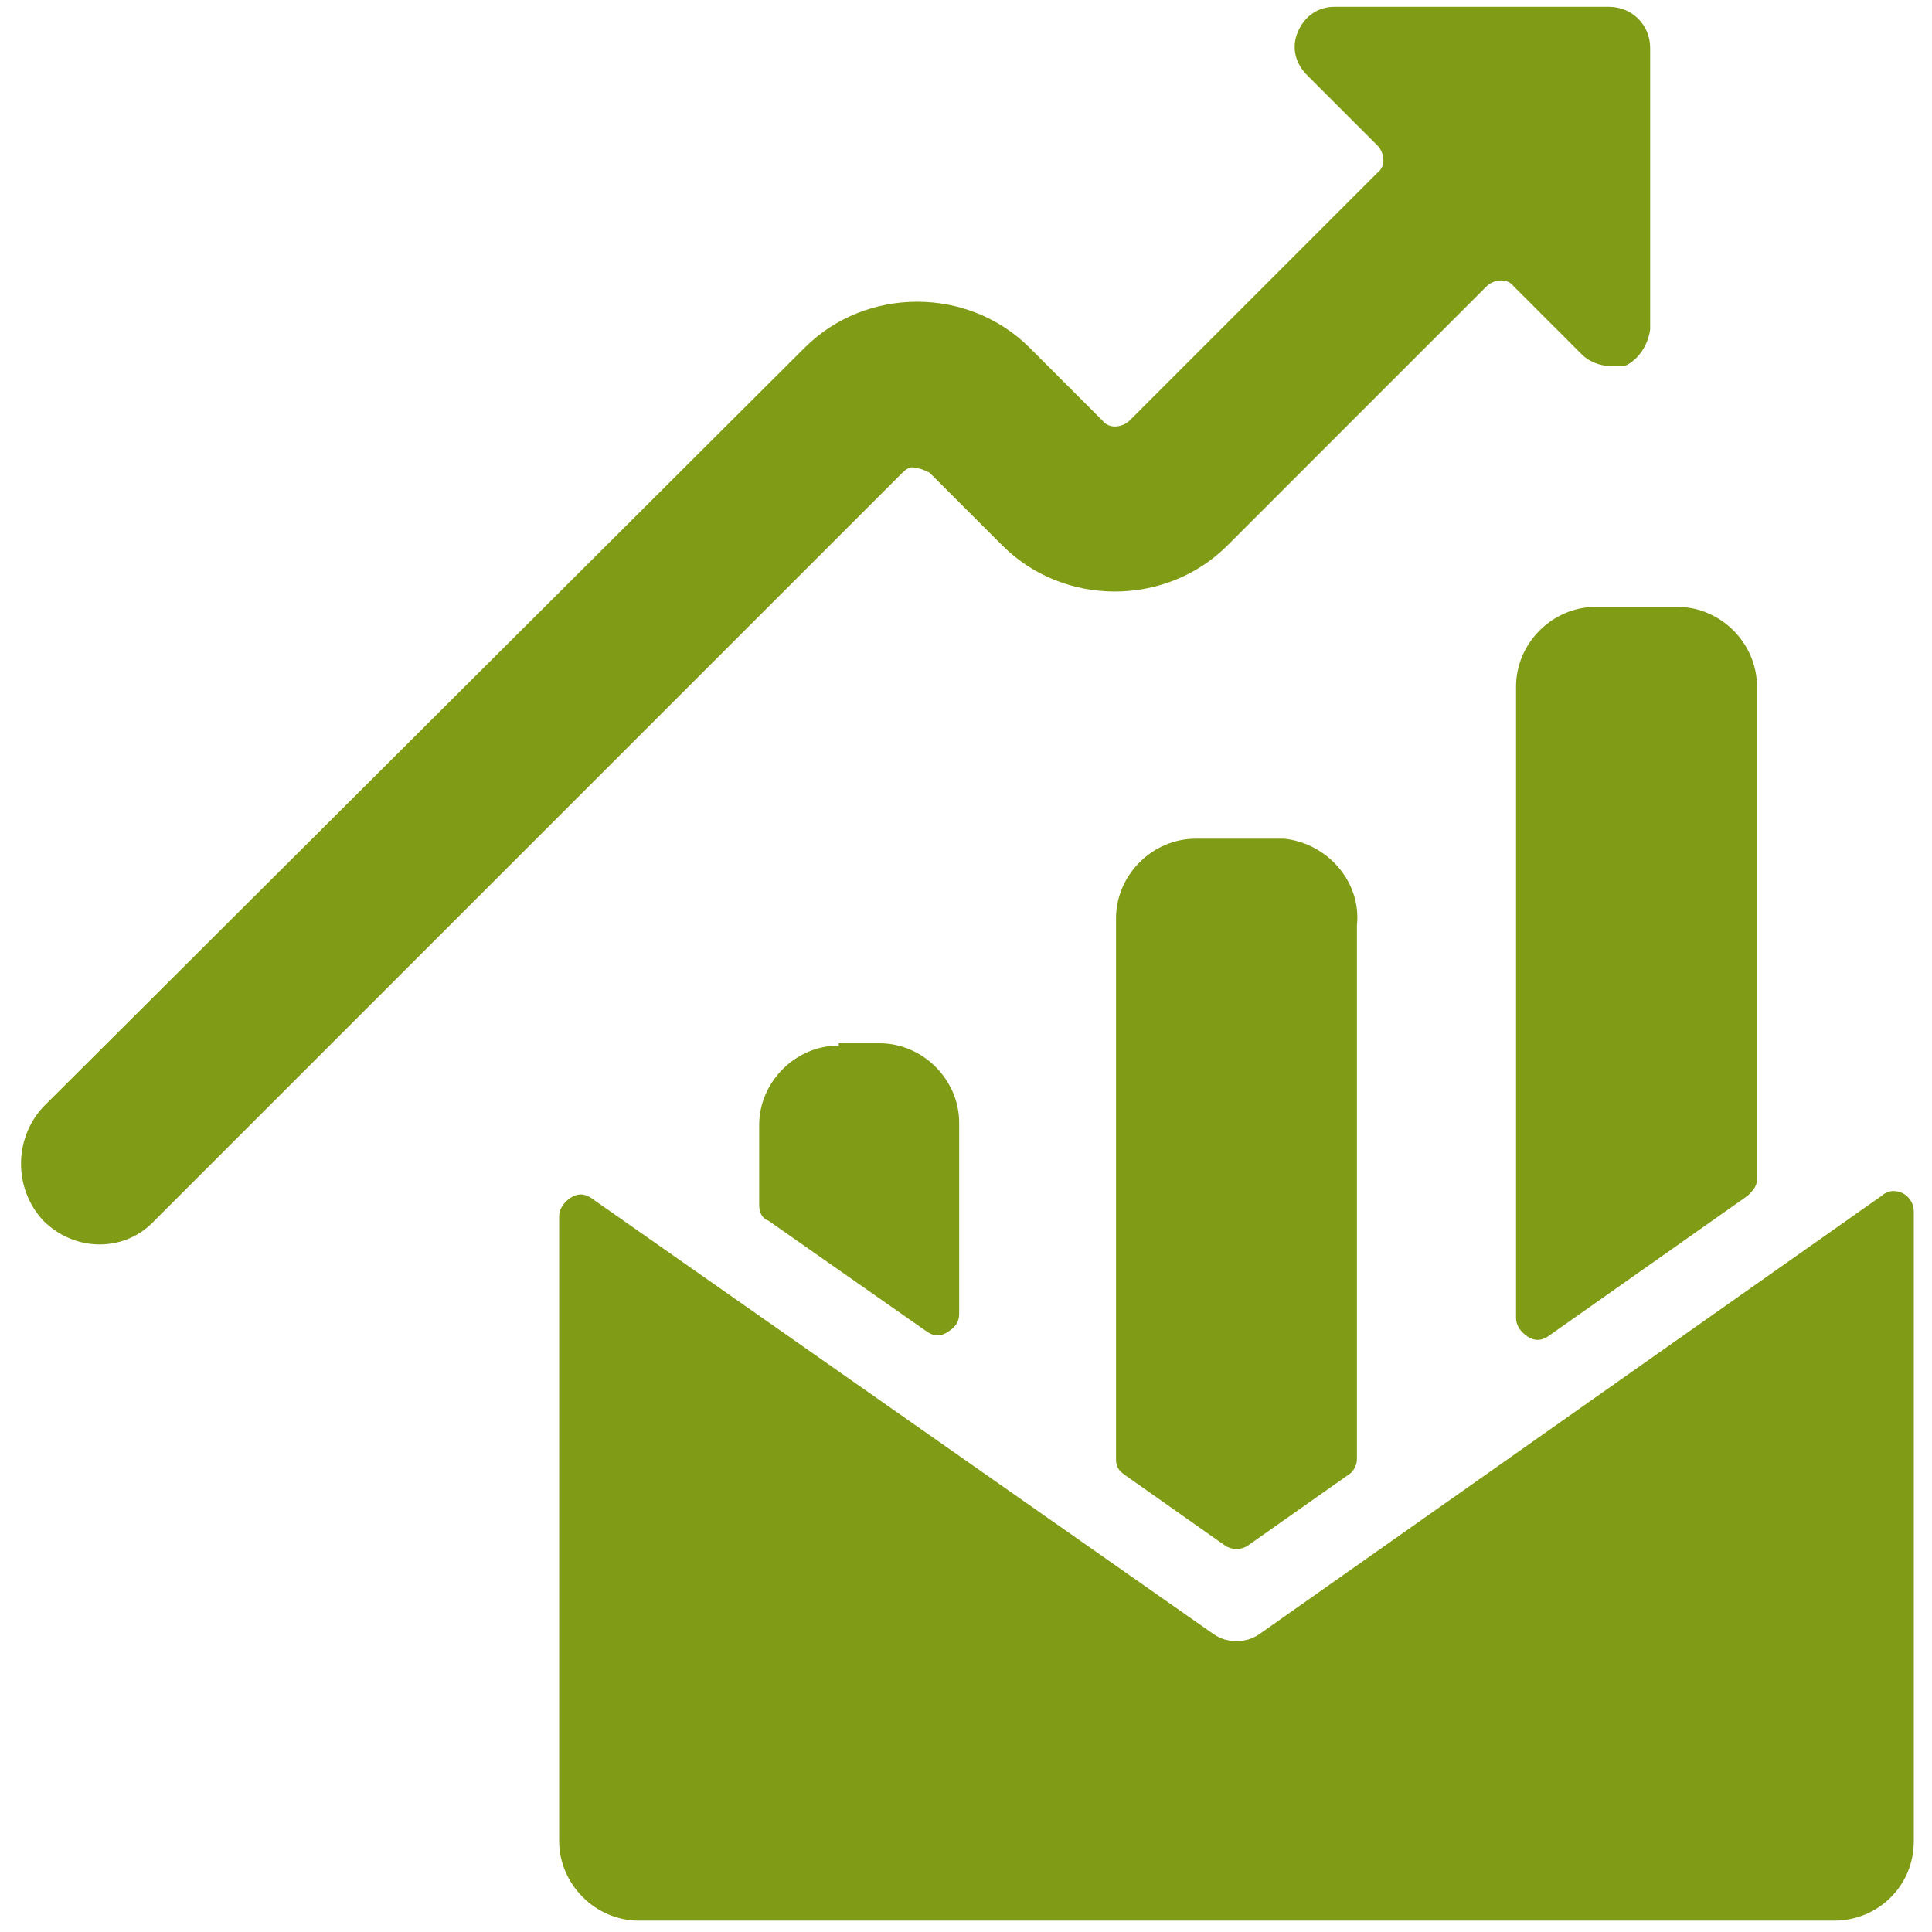
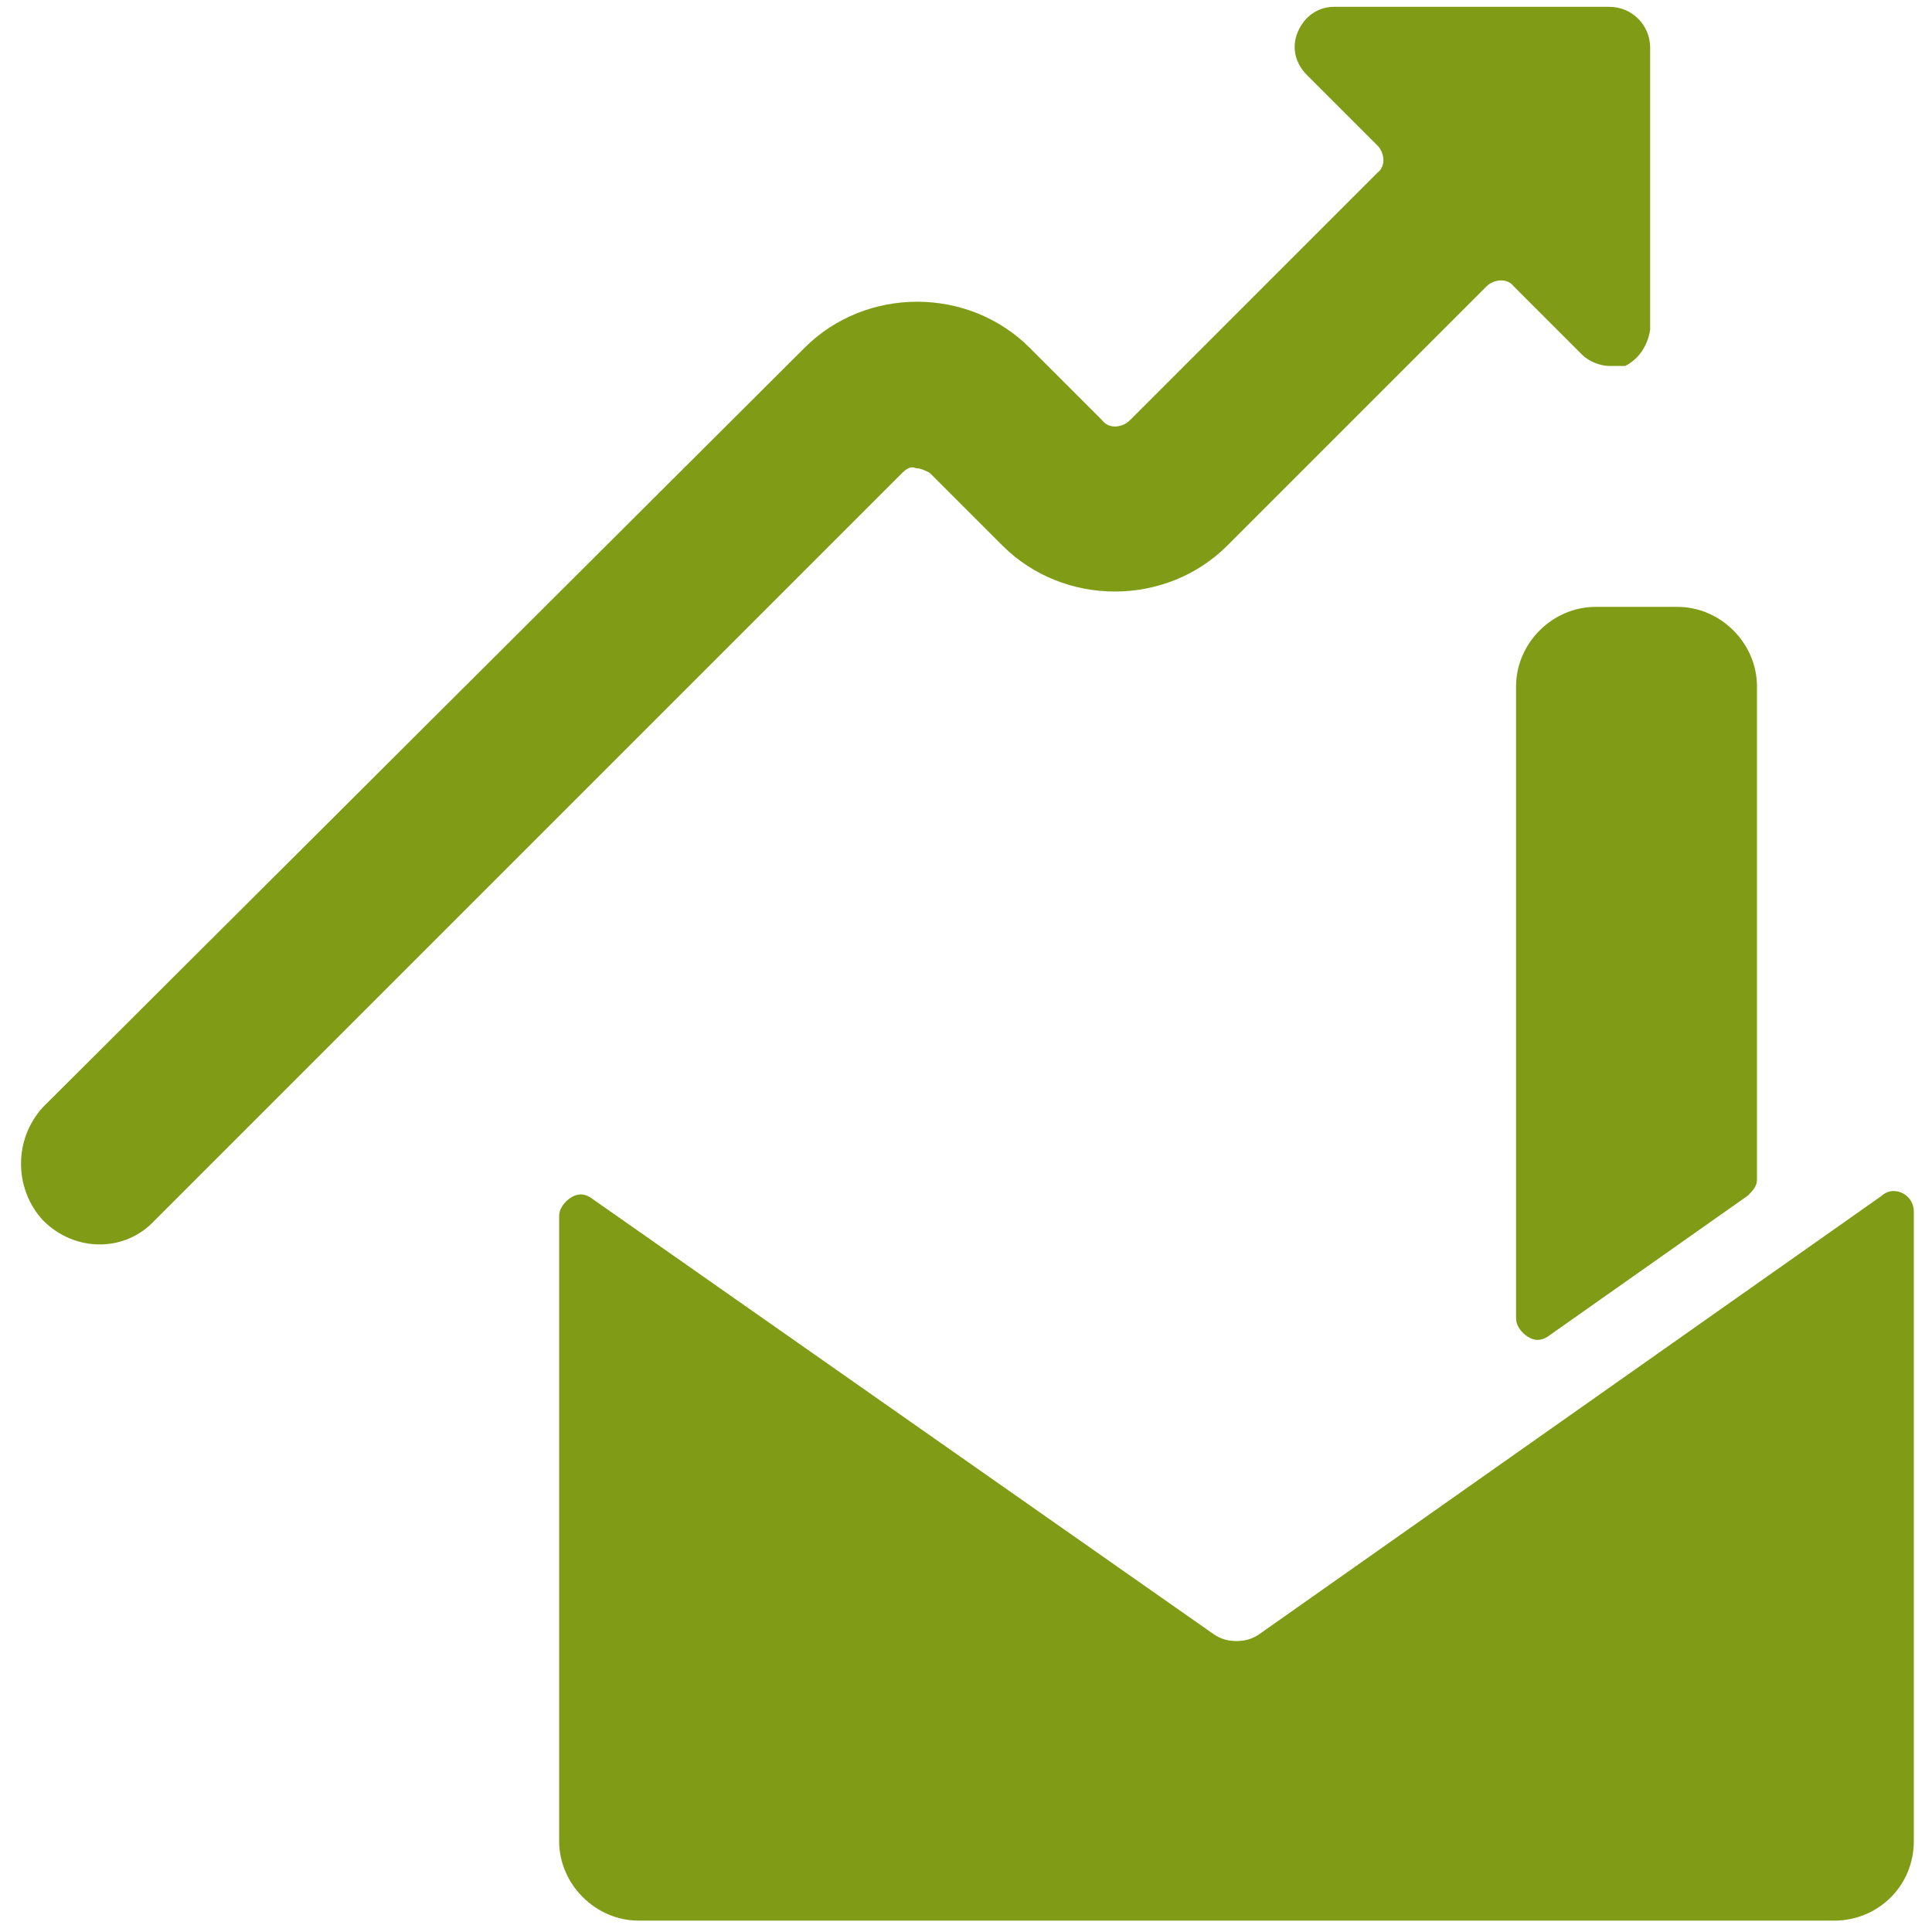
<svg xmlns="http://www.w3.org/2000/svg" version="1.1" id="Performance-Increase-Mail--Streamline-Streamline--3.0.svg" x="0px" y="0px" viewBox="0 0 85 85" style="enable-background:new 0 0 85 85;" xml:space="preserve">
  <style type="text/css">
	.st0{fill:#809C16;}
</style>
  <g>
    <path class="st0" d="M84.2,81V53.3c0-0.5-0.4-0.9-0.9-0.9c-0.2,0-0.4,0.1-0.5,0.2L55.4,71.9c-0.3,0.2-0.6,0.3-1,0.3   c-0.4,0-0.7-0.1-1-0.3L26,52.7c-0.3-0.2-0.6-0.2-0.9,0c-0.3,0.2-0.5,0.5-0.5,0.8V81c0,1.9,1.6,3.5,3.5,3.5h52.6   C82.6,84.5,84.2,83,84.2,81z" />
-     <path class="st0" d="M36.9,46c-1.9,0-3.5,1.6-3.5,3.5V53c0,0.3,0.1,0.6,0.4,0.7l7,4.9c0.3,0.2,0.6,0.2,0.9,0   c0.3-0.2,0.5-0.4,0.5-0.8v-8.4c0-1.9-1.6-3.5-3.5-3.5H36.9z" />
-     <path class="st0" d="M52.6,36.9c-1.9,0-3.5,1.6-3.5,3.5c0,0.1,0,0.2,0,0.3v23.5c0,0.3,0.1,0.5,0.4,0.7l4.4,3.1c0.3,0.2,0.7,0.2,1,0   l4.4-3.1c0.2-0.1,0.4-0.4,0.4-0.7V40.7c0.2-1.9-1.3-3.6-3.2-3.8c-0.1,0-0.2,0-0.3,0H52.6z" />
    <path class="st0" d="M70.2,26.7c-1.9,0-3.5,1.6-3.5,3.5V58c0,0.3,0.2,0.6,0.5,0.8c0.3,0.2,0.6,0.2,0.9,0l8.8-6.2   c0.2-0.2,0.4-0.4,0.4-0.7V30.2c0-1.9-1.6-3.5-3.5-3.5H70.2z" />
    <path class="st0" d="M1.9,53.7c1.4,1.4,3.6,1.4,4.9,0l32.9-32.9c0.2-0.2,0.4-0.3,0.6-0.2c0.2,0,0.4,0.1,0.6,0.2l3.2,3.2   c2.7,2.7,7.2,2.7,9.9,0c0,0,0,0,0,0l11.4-11.4c0.3-0.3,0.9-0.4,1.2,0c0,0,0,0,0,0l3,3c0.3,0.3,0.8,0.5,1.2,0.5c0.2,0,0.5,0,0.7,0   c0.6-0.3,1-0.9,1.1-1.6V2.1c0-1-0.8-1.8-1.8-1.8H58.7c-0.7,0-1.3,0.4-1.6,1.1c-0.3,0.7-0.1,1.4,0.4,1.9l3.1,3.1   c0.3,0.3,0.4,0.9,0,1.2c0,0,0,0,0,0L49.7,18.5c-0.3,0.3-0.9,0.4-1.2,0c0,0,0,0,0,0l-3.2-3.2c-2.7-2.7-7.2-2.7-9.9,0c0,0,0,0,0,0   L1.9,48.7C0.6,50.1,0.6,52.3,1.9,53.7C1.9,53.7,1.9,53.7,1.9,53.7z" />
  </g>
</svg>